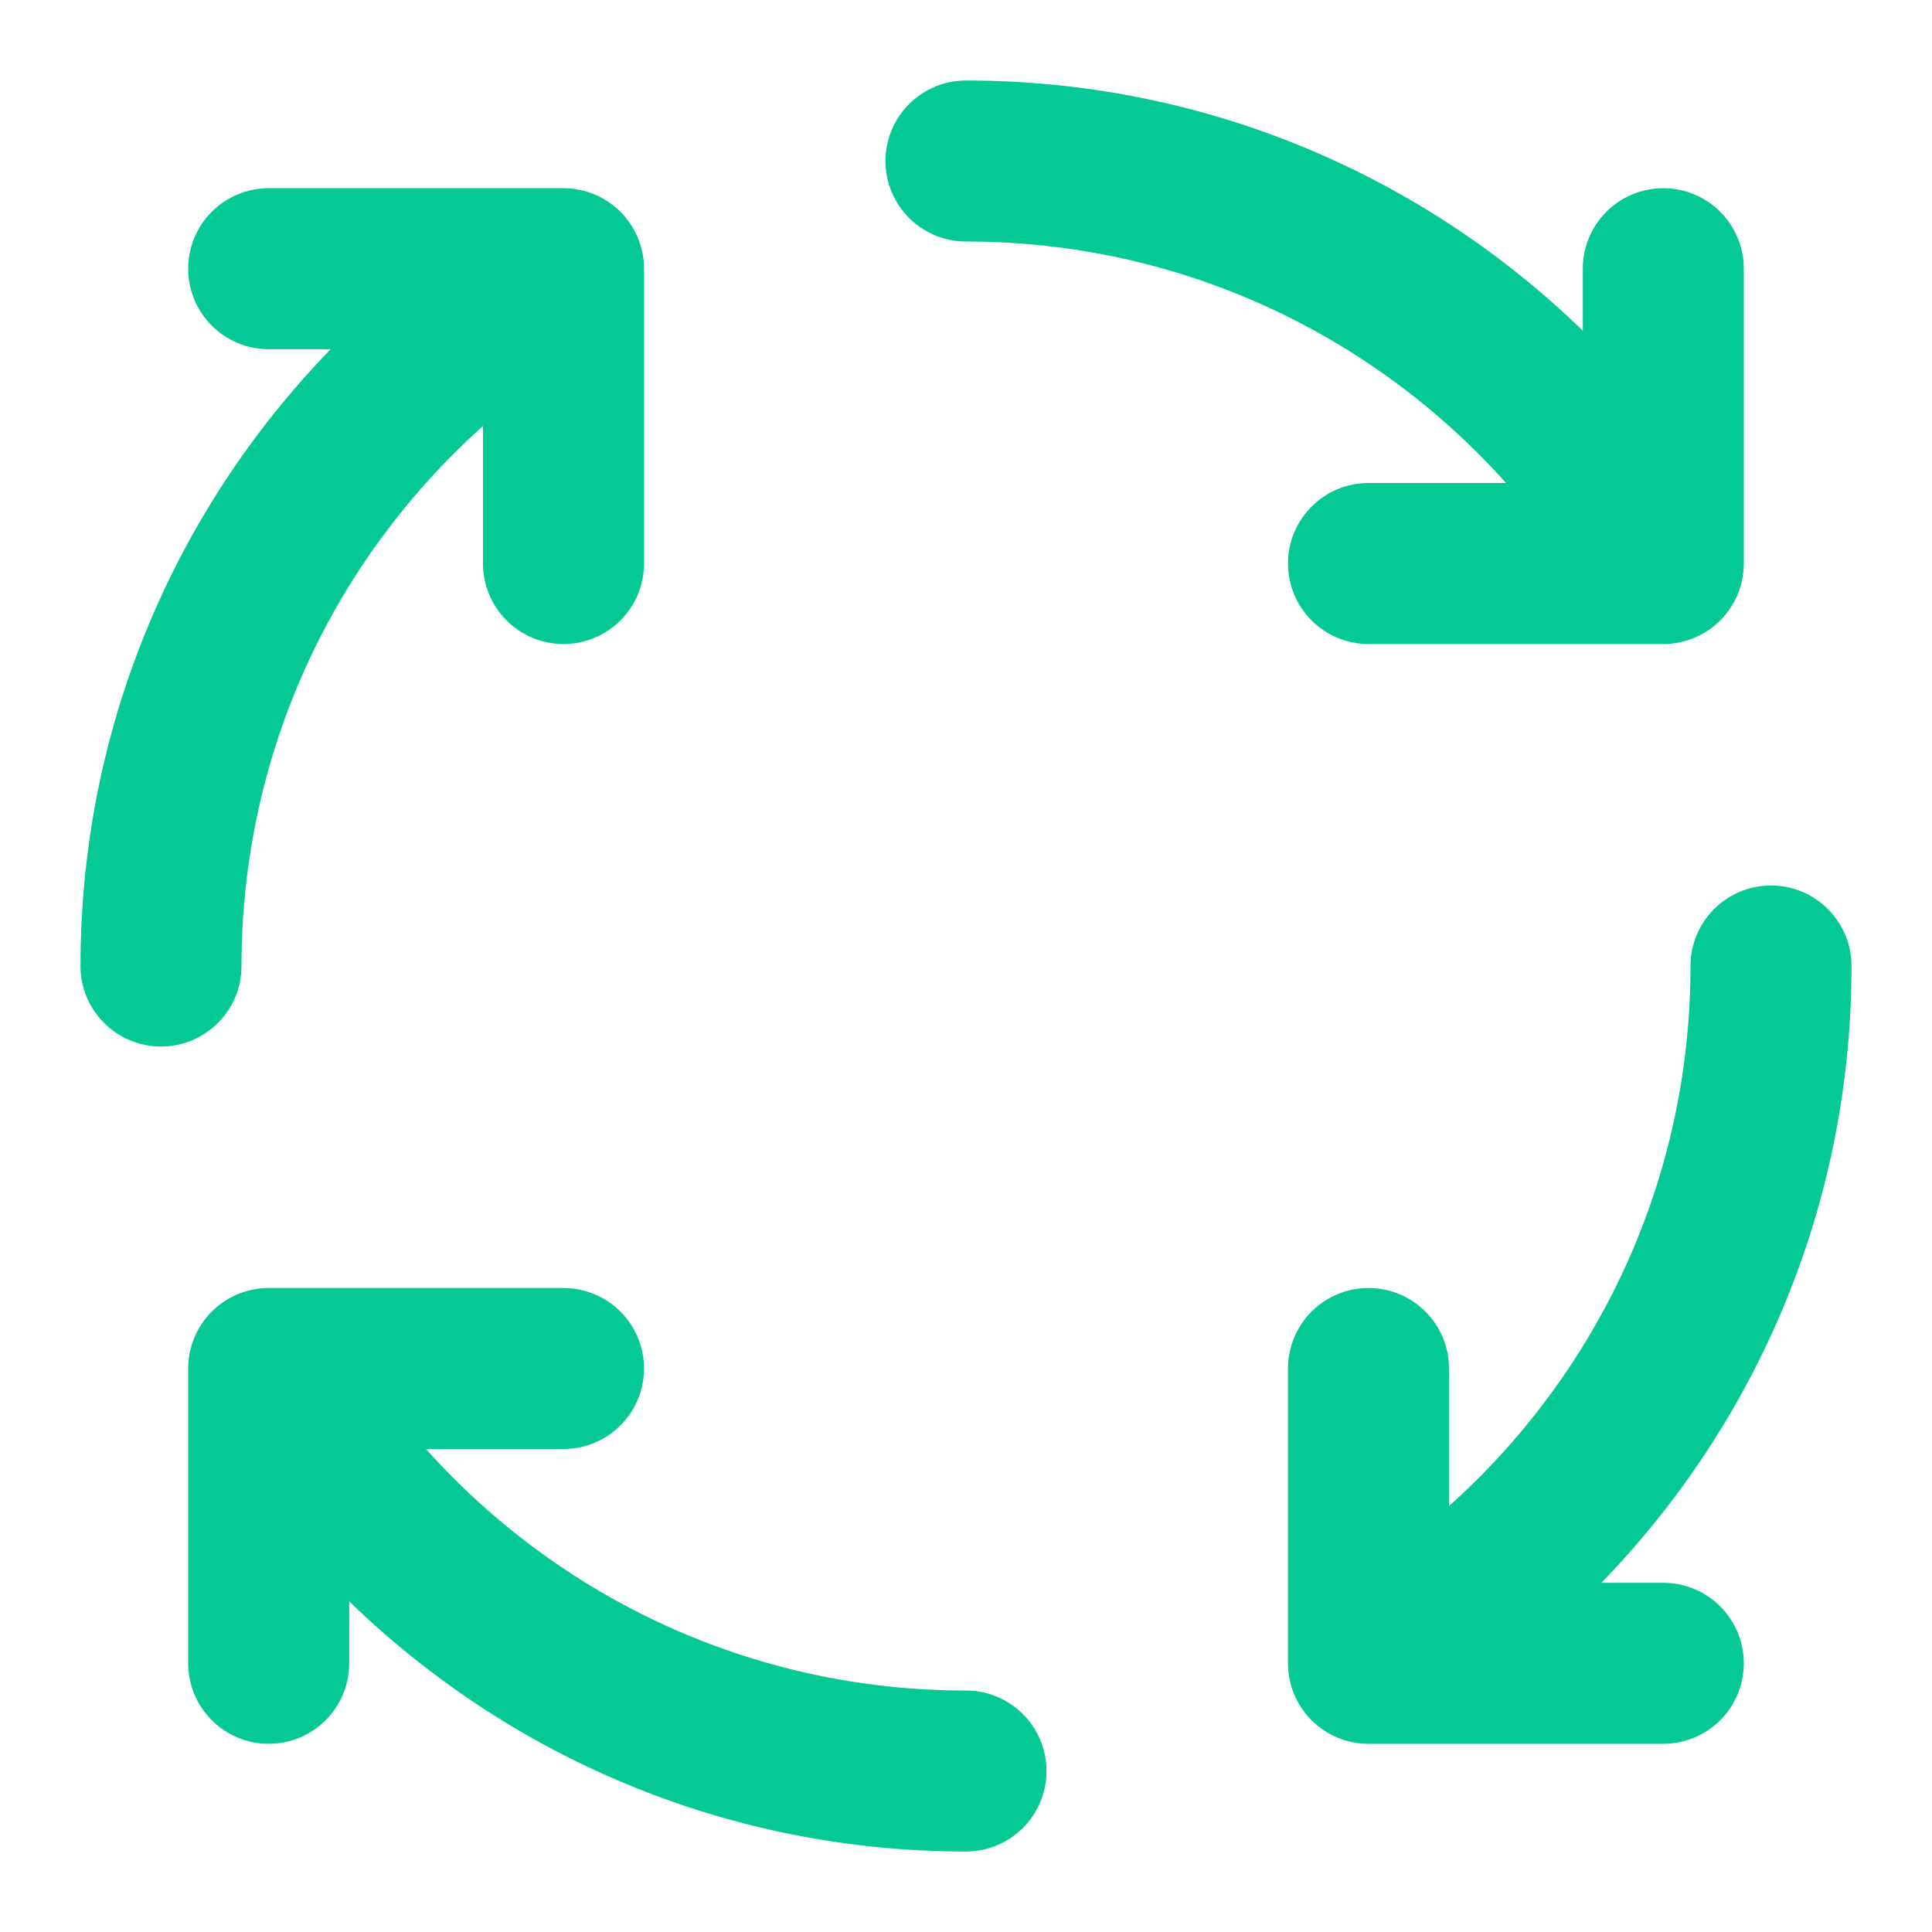
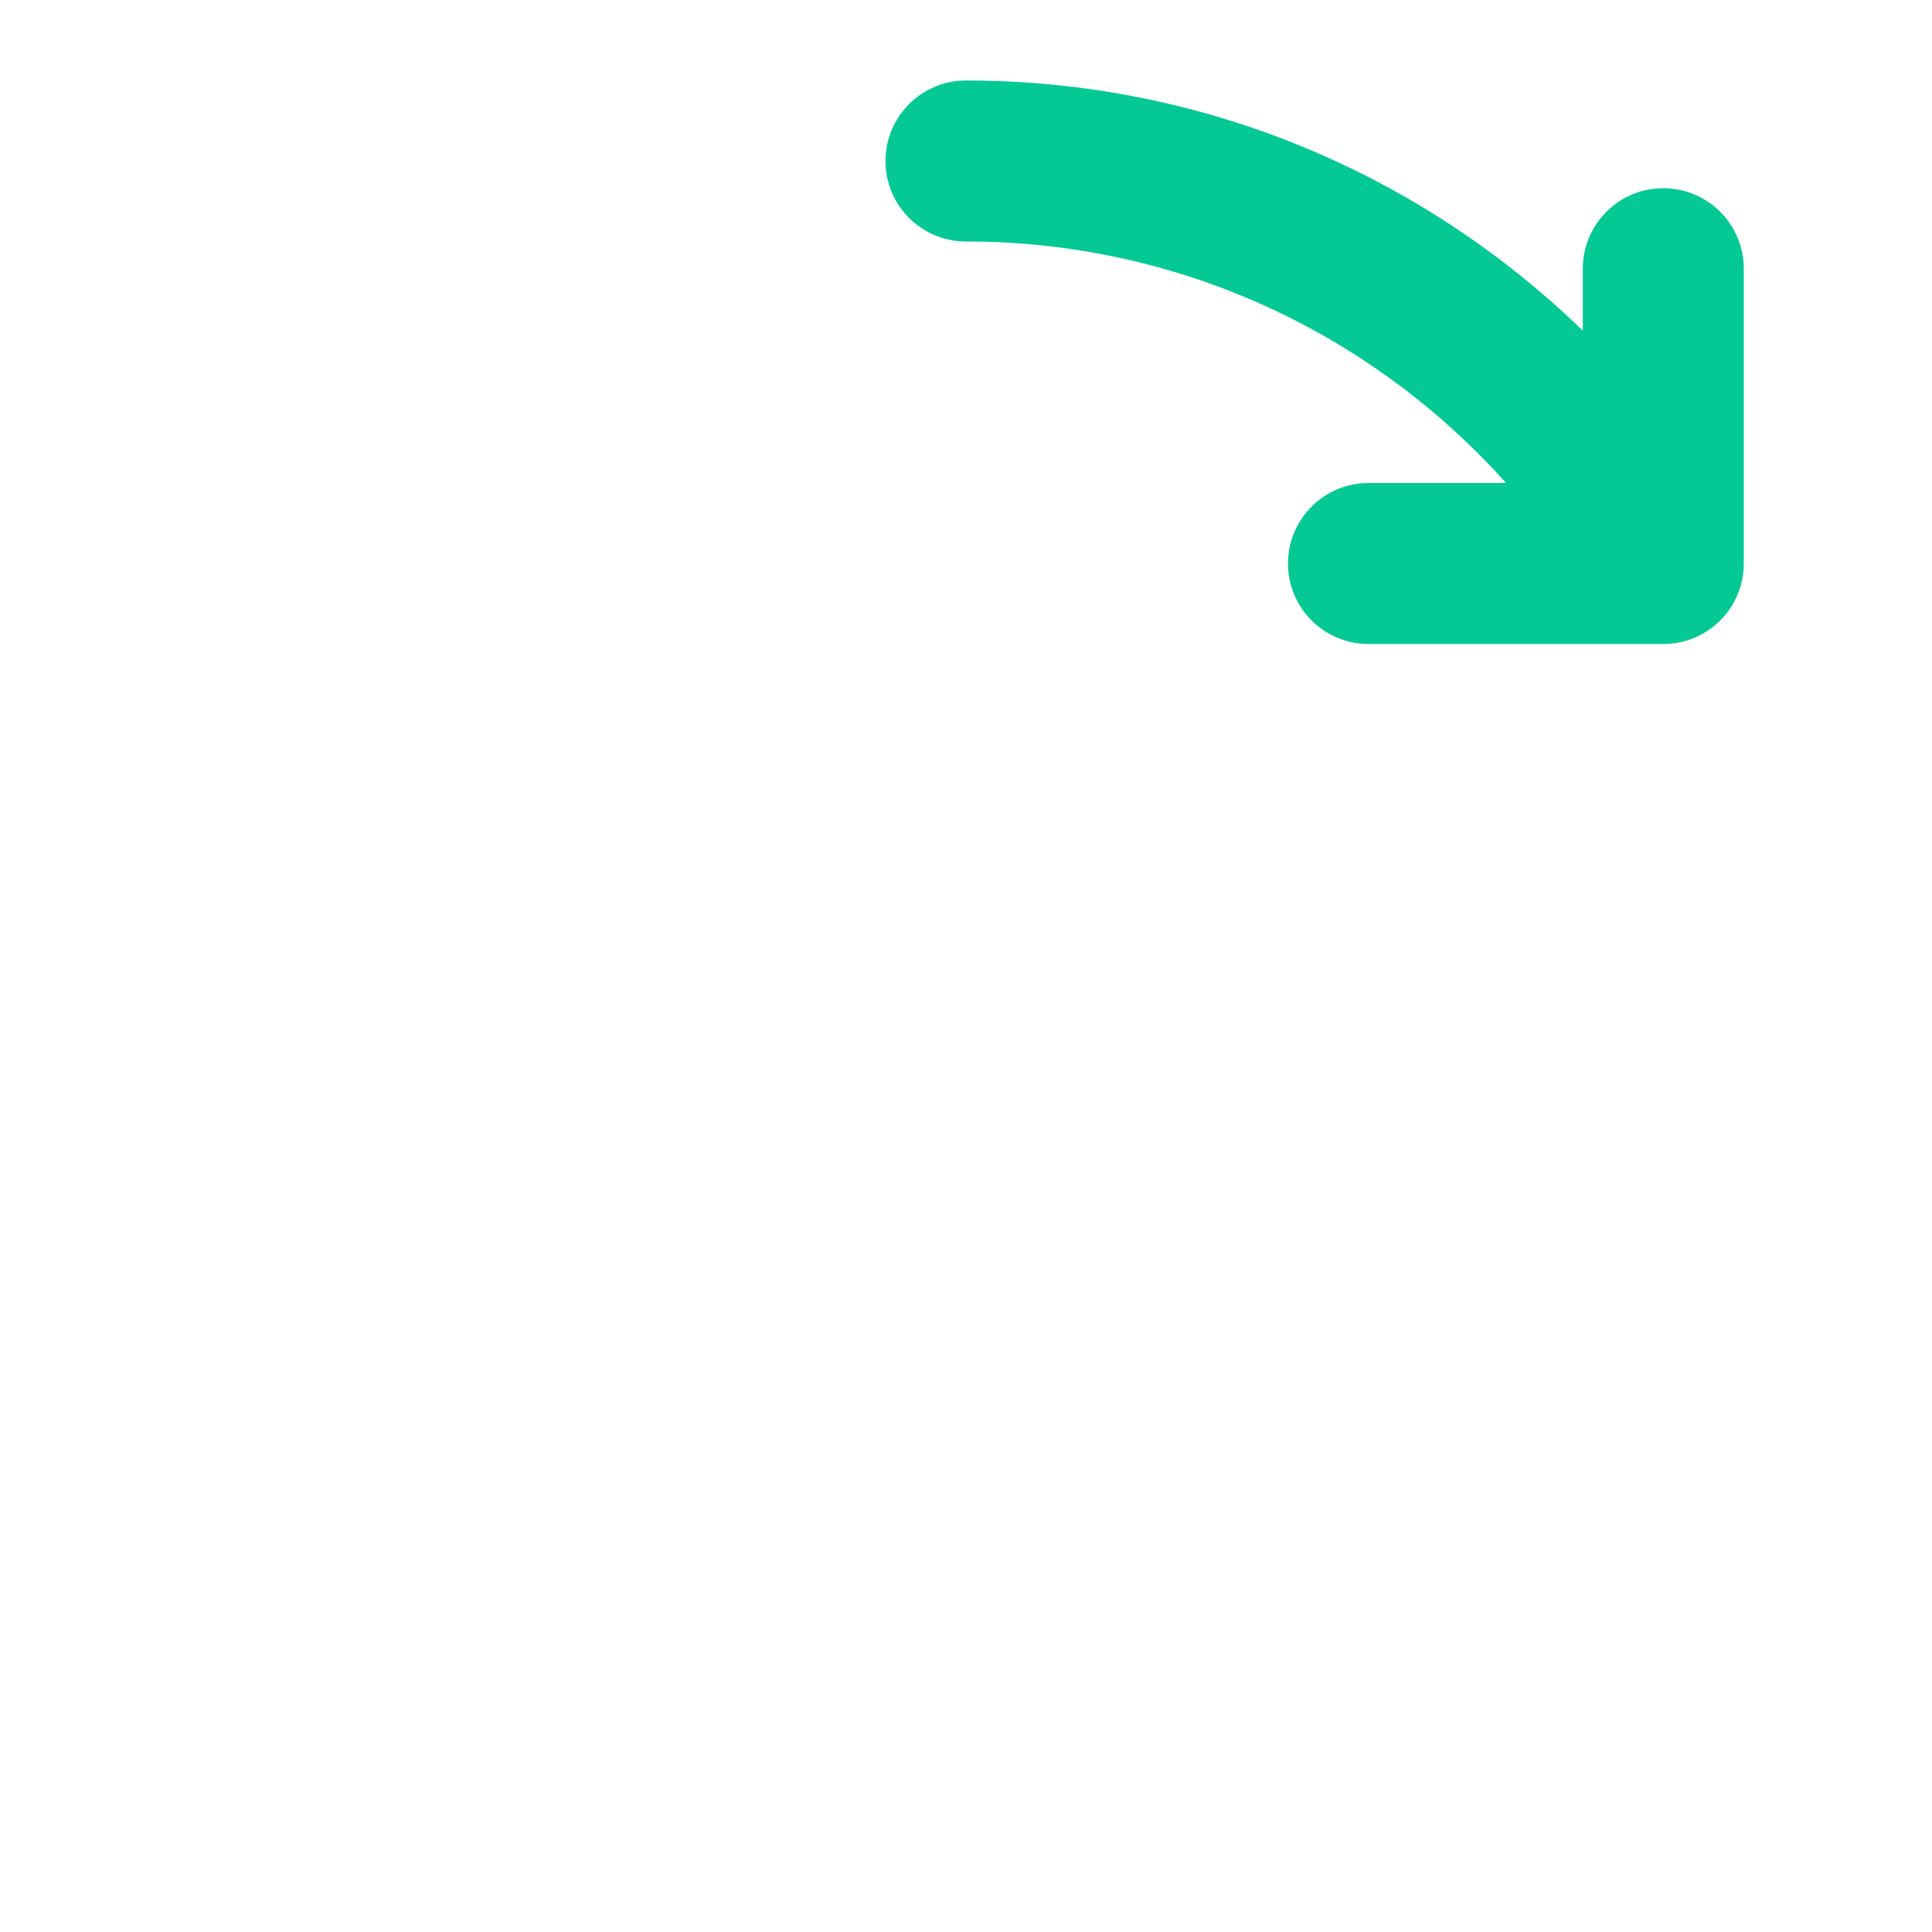
<svg xmlns="http://www.w3.org/2000/svg" width="80" height="80" viewBox="0 0 80 80" fill="none">
  <path d="M40 3.333C38.159 3.333 36.666 4.826 36.666 6.667C36.666 8.508 38.159 10 40 10C48.882 10 56.866 13.859 62.362 20H56.666C54.826 20 53.333 21.493 53.333 23.334C53.333 25.175 54.826 26.667 56.666 26.667H68.831C69.073 26.67 69.317 26.647 69.558 26.597C70.478 26.405 71.258 25.834 71.729 25.055C71.98 24.64 72.142 24.166 72.191 23.658C72.204 23.529 72.209 23.4 72.207 23.27V11.127C72.207 9.286 70.715 7.793 68.874 7.793C67.033 7.793 65.54 9.286 65.54 11.127V13.693C58.94 7.284 49.932 3.333 40 3.333Z" fill="#05C995" />
-   <path d="M25.937 9.045C26.237 9.42 26.458 9.861 26.574 10.342C26.642 10.621 26.672 10.905 26.667 11.186V23.334C26.667 25.175 25.174 26.667 23.333 26.667C21.492 26.667 20 25.175 20 23.334V17.639C13.859 23.135 10 31.119 10 40.001C10 41.842 8.508 43.334 6.667 43.334C4.826 43.334 3.333 41.842 3.333 40.001C3.333 30.068 7.284 21.06 13.693 14.46H11.126C9.285 14.46 7.793 12.967 7.793 11.127C7.793 9.286 9.285 7.793 11.126 7.793H23.33C24.027 7.793 24.677 8.007 25.212 8.373C25.482 8.556 25.727 8.781 25.937 9.045Z" fill="#05C995" />
-   <path d="M9.006 54.095C9.58 53.62 10.317 53.335 11.12 53.334L11.126 53.334H23.333C25.174 53.334 26.667 54.826 26.667 56.667C26.667 58.508 25.174 60 23.333 60H17.638C23.134 66.141 31.117 70.001 40 70.001C41.841 70.001 43.333 71.493 43.333 73.334C43.333 75.175 41.841 76.667 40 76.667C30.068 76.667 21.06 72.717 14.459 66.308V68.874C14.459 70.715 12.967 72.207 11.126 72.207C9.285 72.207 7.793 70.715 7.793 68.874V56.731C7.79 56.606 7.795 56.482 7.807 56.358C7.89 55.448 8.339 54.645 9.006 54.095Z" fill="#05C995" />
-   <path d="M56.666 53.334C58.508 53.334 60 54.826 60 56.667V62.362C66.141 56.866 70 48.882 70 40C70 38.159 71.492 36.667 73.333 36.667C75.174 36.667 76.667 38.159 76.667 40C76.667 49.933 72.716 58.94 66.308 65.541H68.874C70.715 65.541 72.207 67.033 72.207 68.874C72.207 70.715 70.715 72.207 68.874 72.207H56.73C56.6 72.21 56.471 72.205 56.342 72.192C55.843 72.144 55.376 71.985 54.966 71.742C54.598 71.524 54.268 71.233 54 70.875C53.726 70.51 53.525 70.087 53.419 69.629C53.357 69.363 53.329 69.093 53.333 68.825V56.667C53.333 54.826 54.826 53.334 56.666 53.334Z" fill="#05C995" />
</svg>